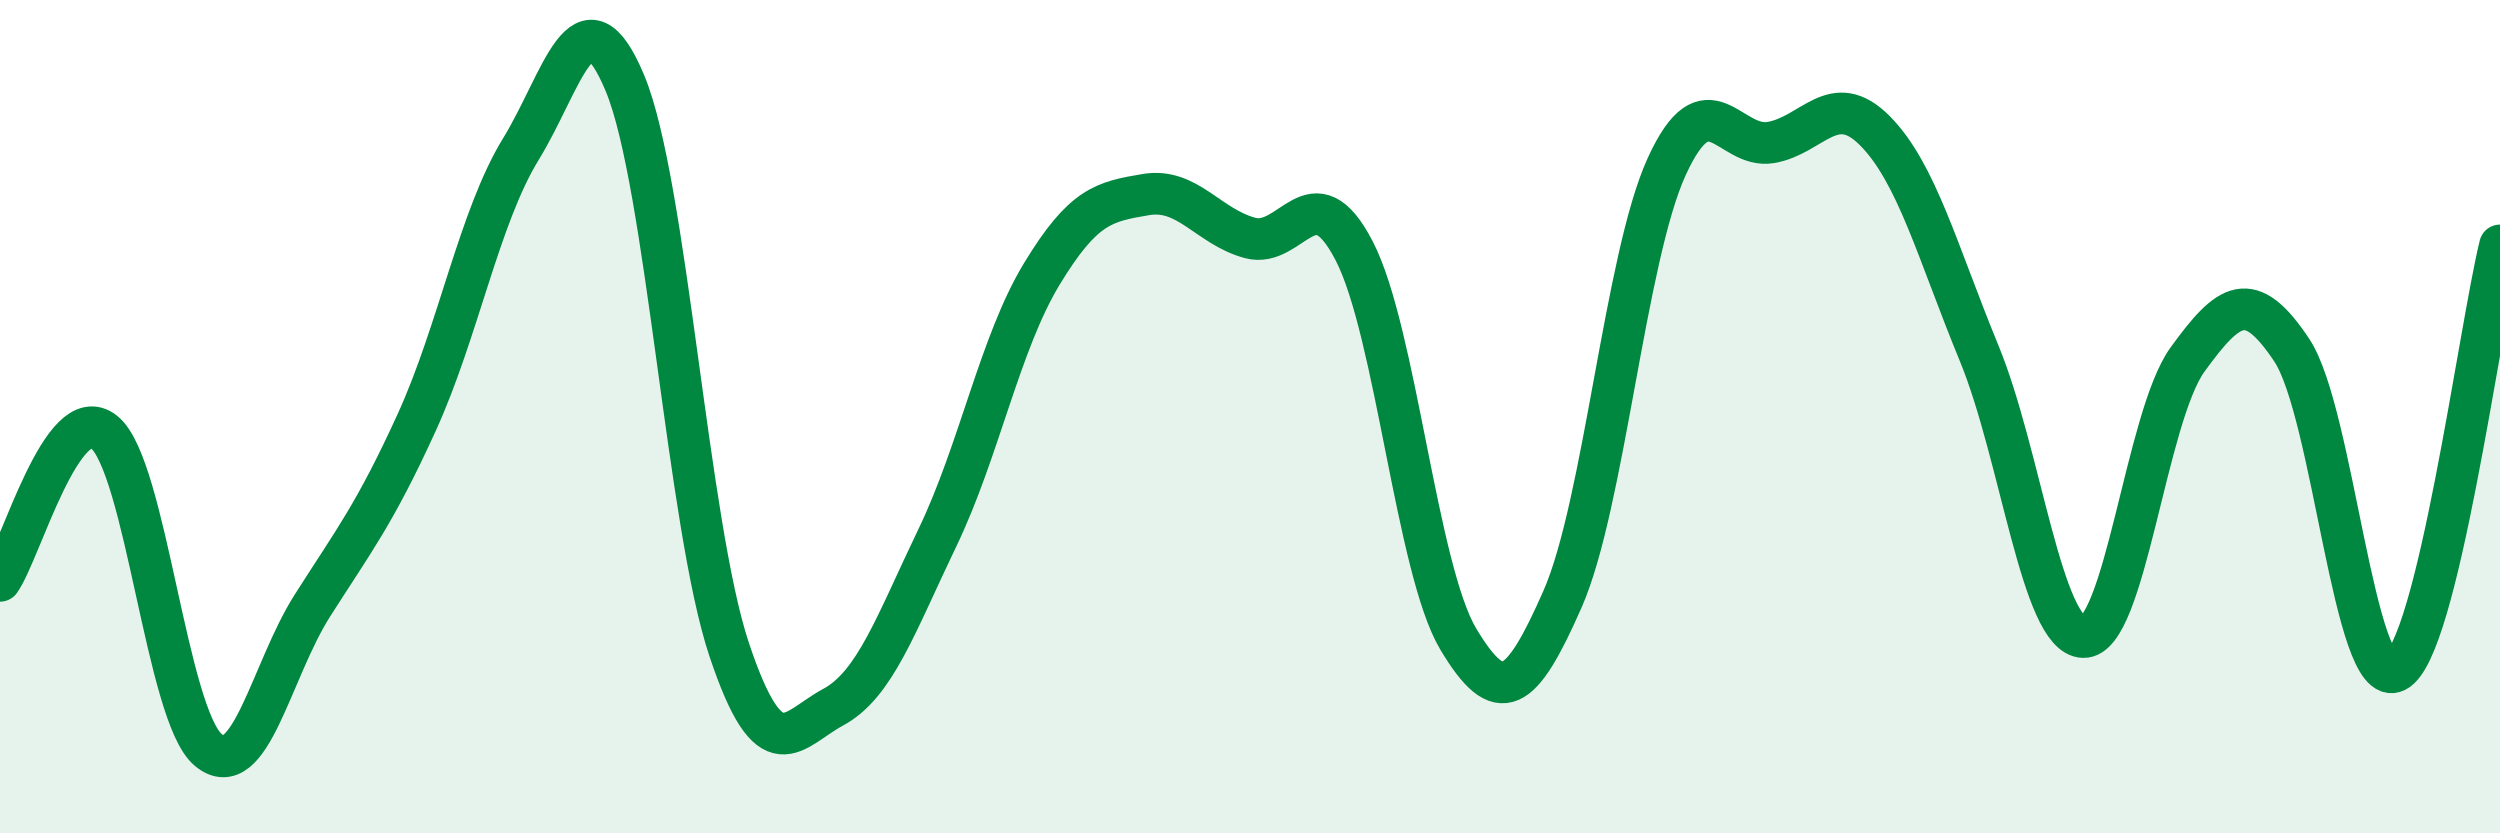
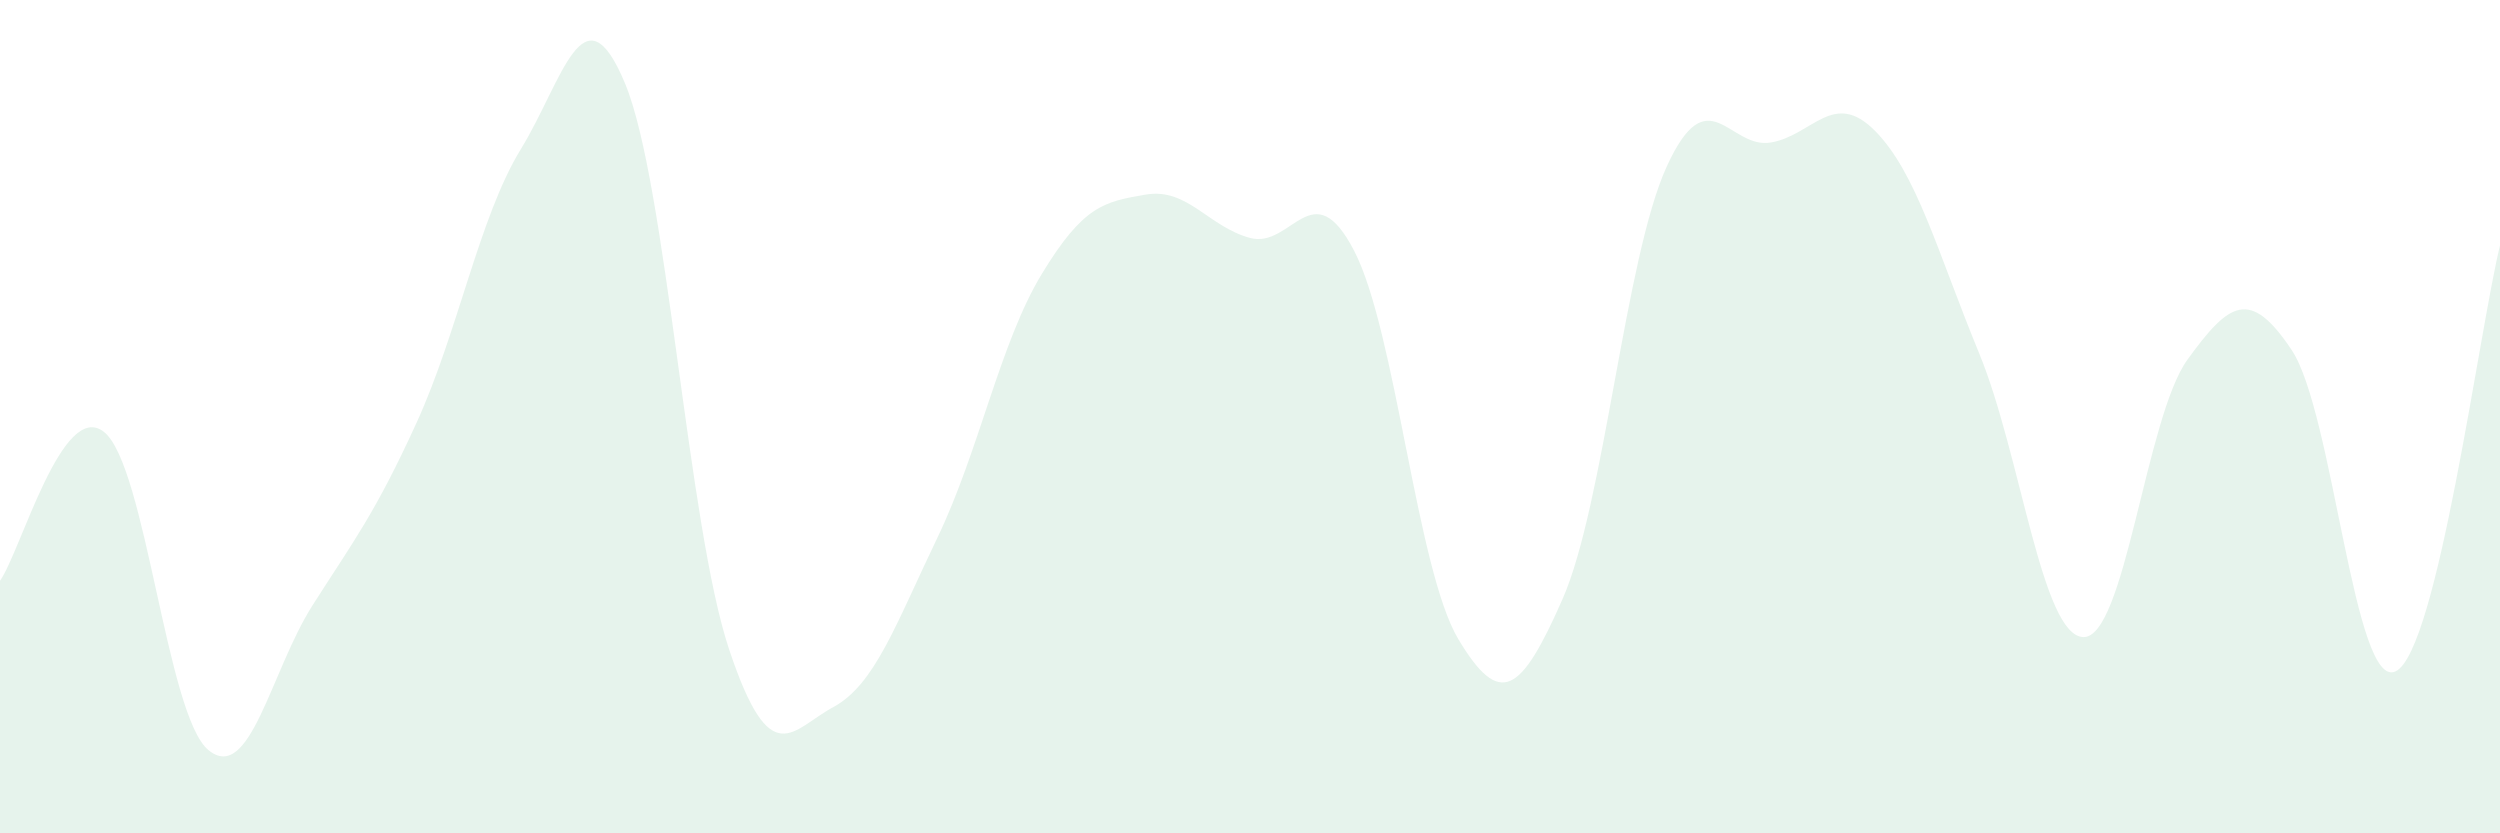
<svg xmlns="http://www.w3.org/2000/svg" width="60" height="20" viewBox="0 0 60 20">
  <path d="M 0,13.94 C 0.5,13.23 1.5,9.56 2.5,10.37 C 3.5,11.18 4,17.17 5,18 C 6,18.83 6.5,16.1 7.5,14.53 C 8.5,12.96 9,12.33 10,10.14 C 11,7.95 11.5,5.21 12.5,3.58 C 13.5,1.95 14,-0.4 15,2 C 16,4.4 16.5,12.6 17.5,15.59 C 18.5,18.58 19,17.51 20,16.97 C 21,16.43 21.5,14.98 22.5,12.9 C 23.5,10.82 24,8.23 25,6.58 C 26,4.93 26.5,4.84 27.5,4.67 C 28.5,4.5 29,5.44 30,5.71 C 31,5.98 31.5,4.09 32.5,6.02 C 33.5,7.95 34,13.67 35,15.34 C 36,17.01 36.5,16.65 37.5,14.38 C 38.5,12.11 39,6.19 40,4 C 41,1.81 41.5,3.59 42.5,3.42 C 43.5,3.25 44,2.13 45,3.14 C 46,4.15 46.5,6.05 47.5,8.48 C 48.5,10.91 49,15.26 50,15.29 C 51,15.32 51.5,10.01 52.5,8.63 C 53.5,7.25 54,6.9 55,8.4 C 56,9.9 56.5,16.61 57.5,16.11 C 58.5,15.61 59.5,7.93 60,5.89L60 20L0 20Z" fill="#008740" opacity="0.1" stroke-linecap="round" stroke-linejoin="round" />
-   <path d="M 0,13.94 C 0.5,13.23 1.5,9.56 2.5,10.37 C 3.5,11.18 4,17.17 5,18 C 6,18.83 6.5,16.1 7.5,14.53 C 8.5,12.96 9,12.33 10,10.14 C 11,7.95 11.5,5.21 12.5,3.58 C 13.5,1.95 14,-0.4 15,2 C 16,4.4 16.5,12.6 17.5,15.59 C 18.5,18.58 19,17.51 20,16.97 C 21,16.43 21.5,14.98 22.5,12.9 C 23.5,10.82 24,8.23 25,6.58 C 26,4.93 26.5,4.84 27.5,4.67 C 28.5,4.5 29,5.44 30,5.71 C 31,5.98 31.5,4.09 32.5,6.02 C 33.5,7.95 34,13.67 35,15.34 C 36,17.01 36.5,16.65 37.5,14.38 C 38.5,12.11 39,6.19 40,4 C 41,1.81 41.5,3.59 42.5,3.42 C 43.5,3.25 44,2.13 45,3.14 C 46,4.15 46.5,6.05 47.5,8.48 C 48.5,10.91 49,15.26 50,15.29 C 51,15.32 51.5,10.01 52.5,8.63 C 53.5,7.25 54,6.9 55,8.4 C 56,9.9 56.5,16.61 57.5,16.11 C 58.5,15.61 59.5,7.93 60,5.89" stroke="#008740" stroke-width="1" fill="none" stroke-linecap="round" stroke-linejoin="round" />
</svg>